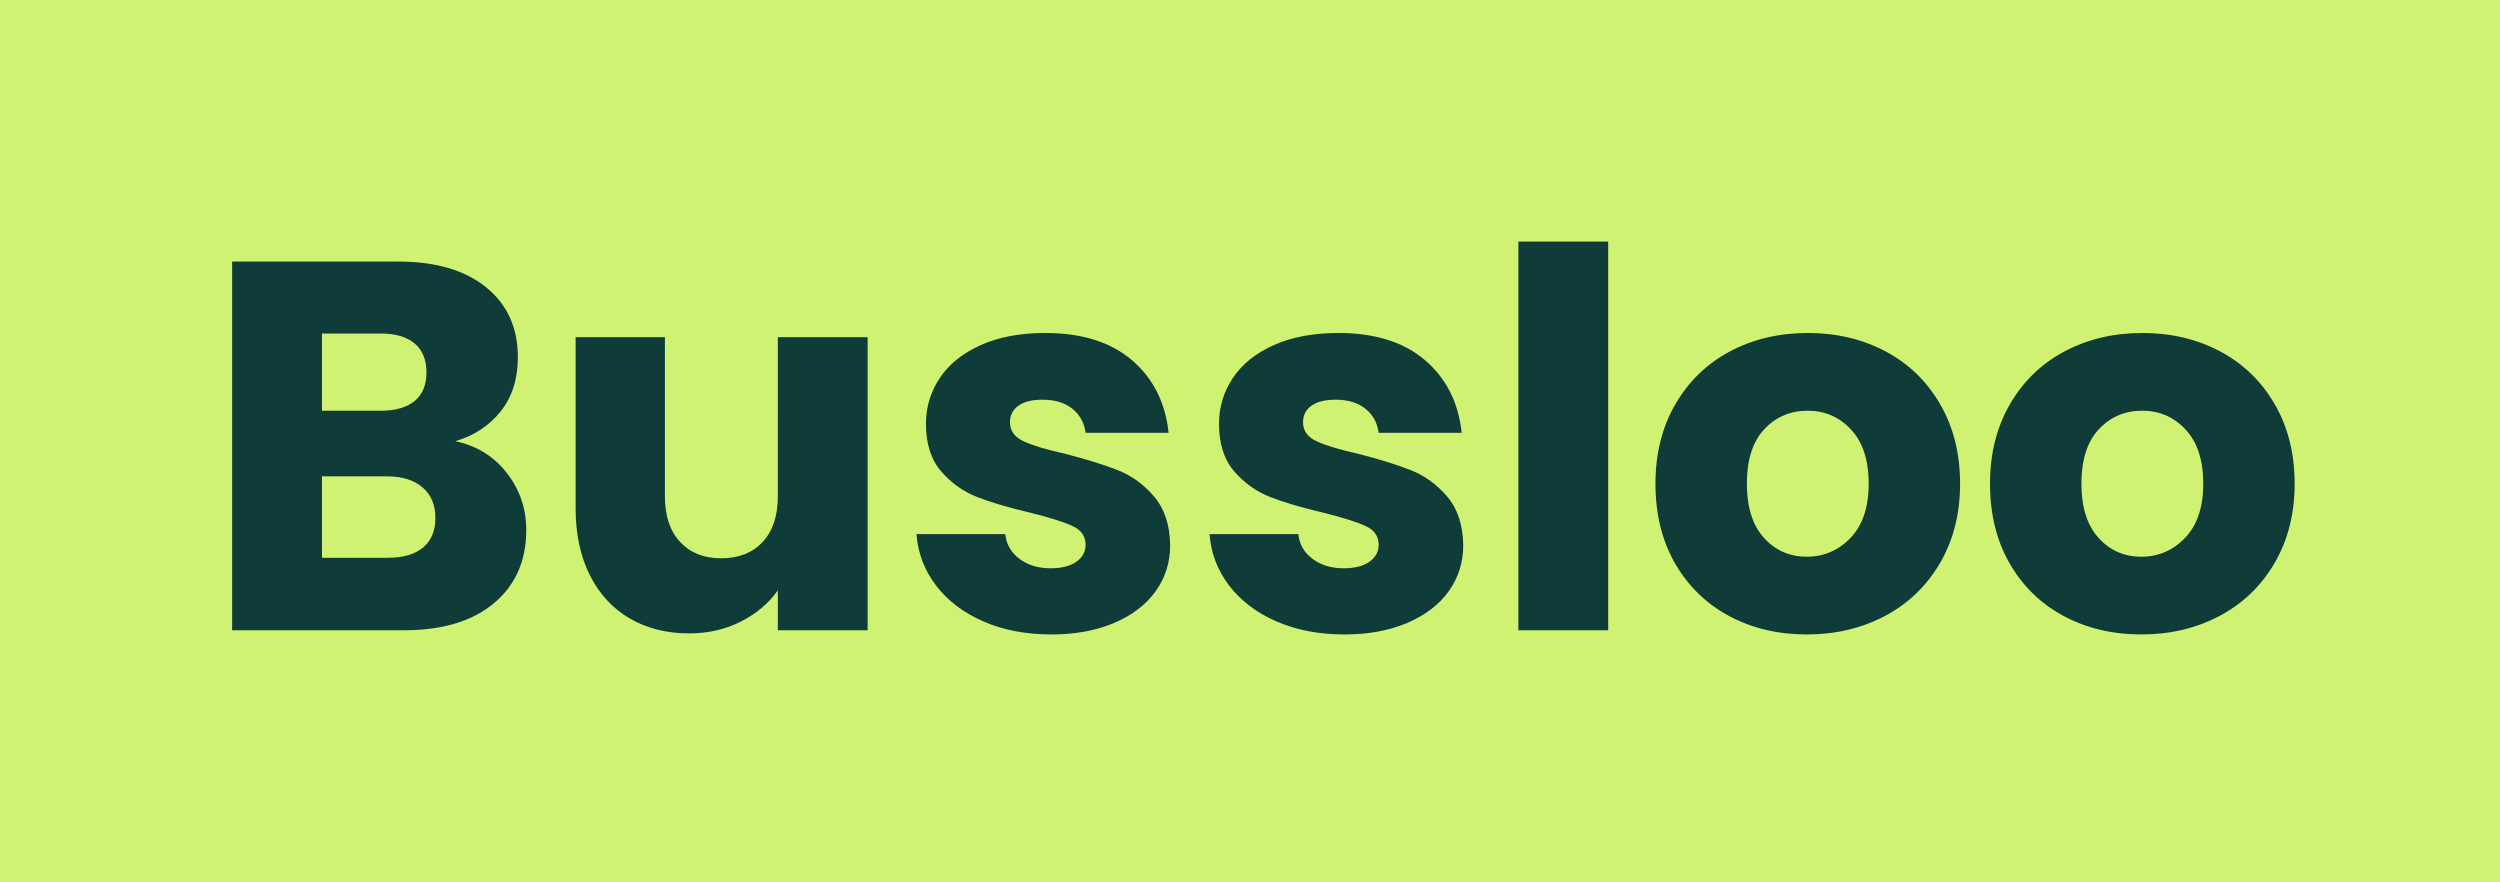
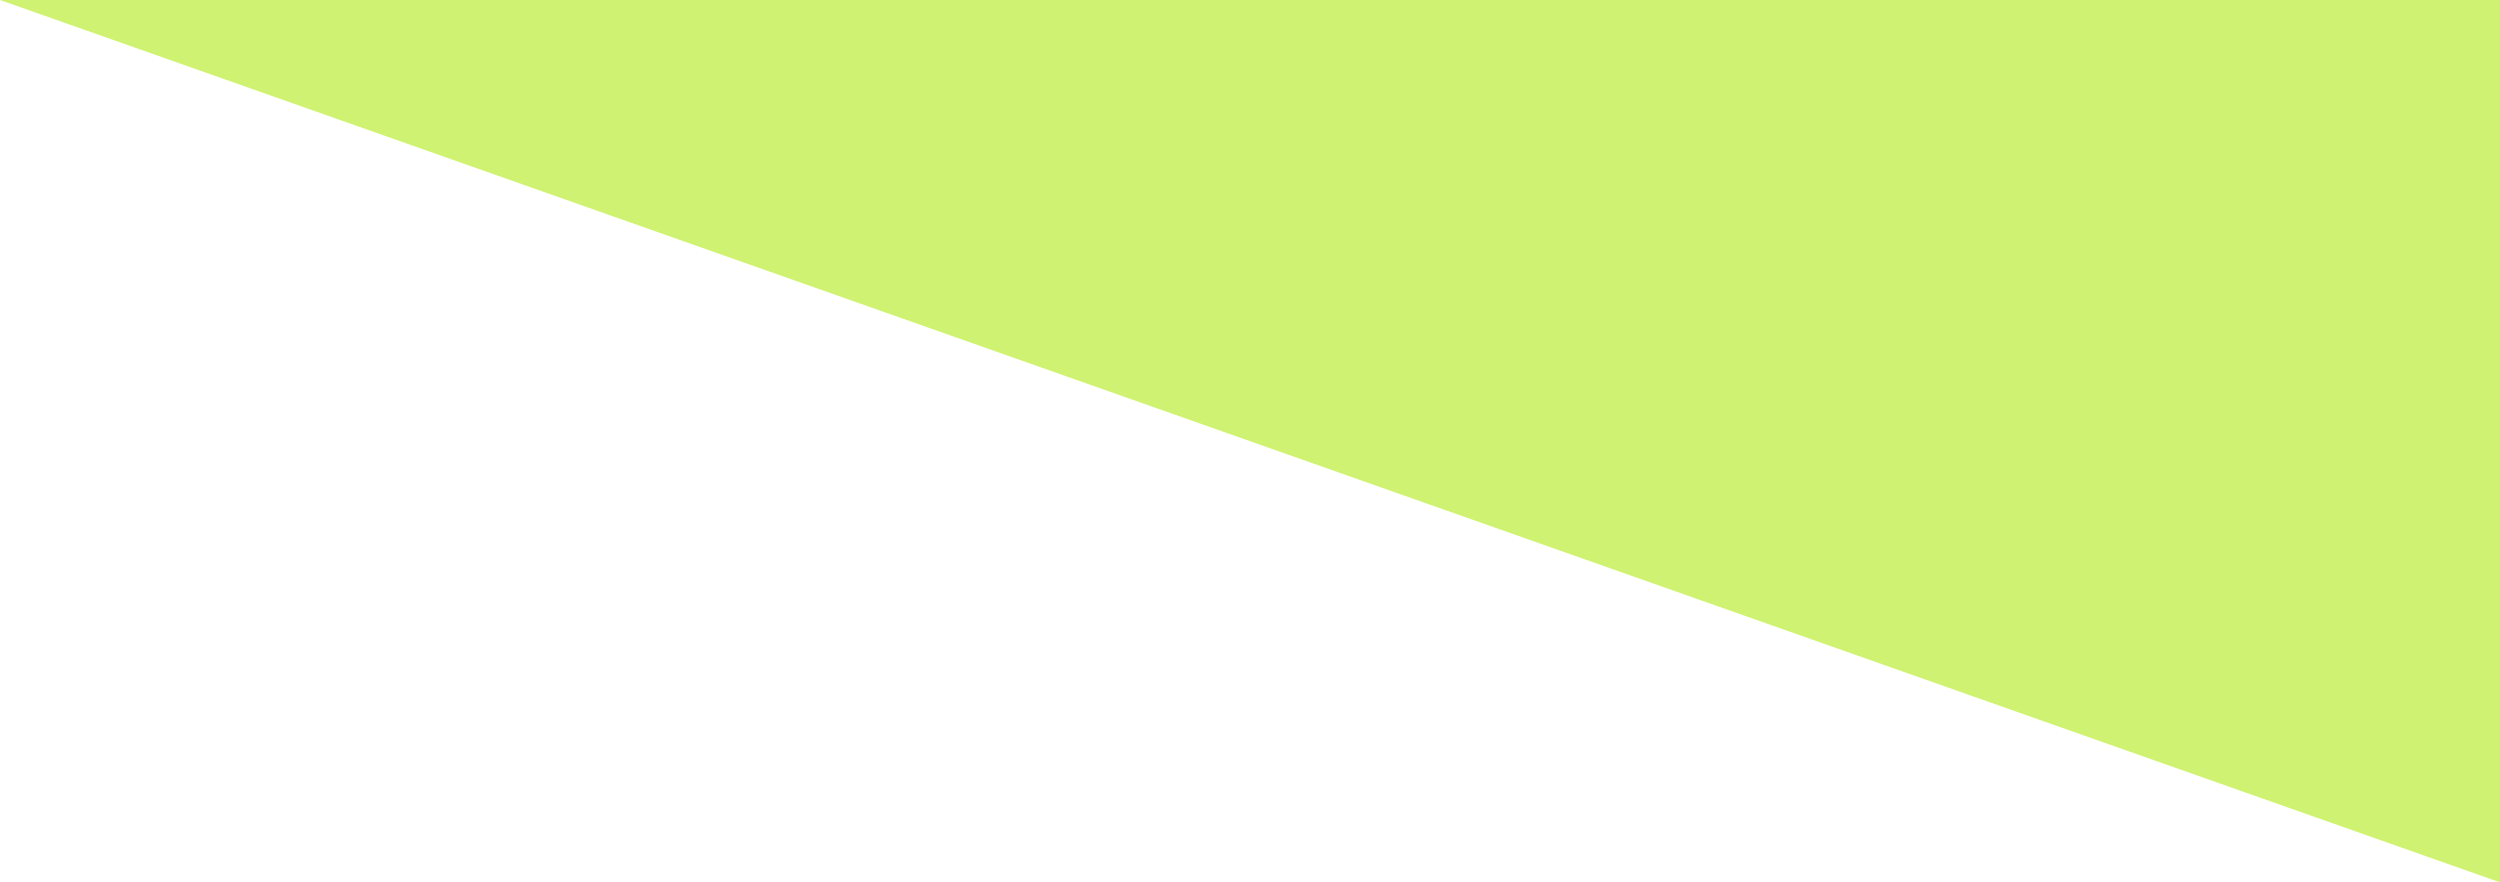
<svg xmlns="http://www.w3.org/2000/svg" width="238" height="84" viewBox="0 0 238 84">
-   <path fill="#CFF273" d="M0 0h238v84H0z" />
-   <path d="M43.35 42c2.033.433 3.667 1.442 4.9 3.025 1.233 1.583 1.85 3.392 1.85 5.425 0 2.933-1.025 5.258-3.075 6.975C44.975 59.142 42.117 60 38.45 60H22.1V24.9h15.8c3.567 0 6.358.817 8.375 2.45C48.292 28.983 49.3 31.2 49.3 34c0 2.067-.542 3.783-1.625 5.15-1.083 1.367-2.525 2.317-4.325 2.85Zm-12.7-2.9h5.6c1.4 0 2.475-.308 3.225-.925S40.6 36.65 40.6 35.45c0-1.2-.375-2.117-1.125-2.75s-1.825-.95-3.225-.95h-5.6v7.35Zm6.3 14c1.433 0 2.542-.325 3.325-.975.783-.65 1.175-1.592 1.175-2.825s-.408-2.2-1.225-2.9c-.817-.7-1.942-1.05-3.375-1.05h-6.2v7.75h6.3Zm45.65-21V60h-8.55v-3.8c-.867 1.233-2.042 2.225-3.525 2.975S67.4 60.3 65.6 60.3c-2.133 0-4.017-.475-5.65-1.425-1.633-.95-2.9-2.325-3.8-4.125-.9-1.8-1.35-3.917-1.35-6.35V32.1h8.5v15.15c0 1.867.483 3.317 1.45 4.35.967 1.033 2.267 1.55 3.9 1.55 1.667 0 2.983-.517 3.95-1.55.967-1.033 1.45-2.483 1.45-4.35V32.1h8.55Zm17.5 28.3c-2.433 0-4.6-.417-6.5-1.25-1.9-.833-3.4-1.975-4.5-3.425-1.1-1.45-1.717-3.075-1.85-4.875h8.45c.1.967.55 1.75 1.35 2.35.8.6 1.783.9 2.95.9 1.067 0 1.892-.208 2.475-.625.583-.417.875-.958.875-1.625 0-.8-.417-1.392-1.25-1.775s-2.183-.808-4.05-1.275c-2-.467-3.667-.958-5-1.475-1.333-.517-2.483-1.333-3.45-2.45-.967-1.117-1.45-2.625-1.45-4.525 0-1.6.442-3.058 1.325-4.375.883-1.317 2.183-2.358 3.9-3.125 1.717-.767 3.758-1.15 6.125-1.15 3.5 0 6.258.867 8.275 2.6 2.017 1.733 3.175 4.033 3.475 6.9h-7.9c-.133-.967-.558-1.733-1.275-2.3-.717-.567-1.658-.85-2.825-.85-1 0-1.767.192-2.3.575-.533.383-.8.908-.8 1.575 0 .8.425 1.4 1.275 1.8.85.4 2.175.8 3.975 1.2 2.067.533 3.75 1.058 5.05 1.575 1.3.517 2.442 1.35 3.425 2.5.983 1.15 1.492 2.692 1.525 4.625 0 1.633-.458 3.092-1.375 4.375s-2.233 2.292-3.95 3.025c-1.717.733-3.708 1.1-5.975 1.1Zm27.9 0c-2.433 0-4.6-.417-6.5-1.25-1.9-.833-3.4-1.975-4.5-3.425-1.1-1.45-1.717-3.075-1.85-4.875h8.45c.1.967.55 1.75 1.35 2.35.8.6 1.783.9 2.95.9 1.067 0 1.892-.208 2.475-.625.583-.417.875-.958.875-1.625 0-.8-.417-1.392-1.25-1.775s-2.183-.808-4.05-1.275c-2-.467-3.667-.958-5-1.475-1.333-.517-2.483-1.333-3.45-2.45-.967-1.117-1.45-2.625-1.45-4.525 0-1.6.442-3.058 1.325-4.375.883-1.317 2.183-2.358 3.9-3.125 1.717-.767 3.758-1.15 6.125-1.15 3.5 0 6.258.867 8.275 2.6 2.017 1.733 3.175 4.033 3.475 6.9h-7.9c-.133-.967-.558-1.733-1.275-2.3-.717-.567-1.658-.85-2.825-.85-1 0-1.767.192-2.3.575-.533.383-.8.908-.8 1.575 0 .8.425 1.4 1.275 1.8.85.4 2.175.8 3.975 1.2 2.067.533 3.75 1.058 5.05 1.575 1.3.517 2.442 1.35 3.425 2.5.983 1.15 1.492 2.692 1.525 4.625 0 1.633-.458 3.092-1.375 4.375s-2.233 2.292-3.95 3.025c-1.717.733-3.708 1.1-5.975 1.1ZM153.1 23v37h-8.55V23h8.55ZM172 60.4c-2.733 0-5.192-.583-7.375-1.75s-3.9-2.833-5.15-5c-1.25-2.167-1.875-4.7-1.875-7.6 0-2.867.633-5.392 1.9-7.575s3-3.858 5.2-5.025c2.2-1.167 4.667-1.75 7.4-1.75 2.733 0 5.2.583 7.4 1.75s3.933 2.842 5.2 5.025c1.267 2.183 1.9 4.708 1.9 7.575s-.642 5.392-1.925 7.575-3.033 3.858-5.25 5.025c-2.217 1.167-4.692 1.75-7.425 1.75Zm0-7.4c1.633 0 3.025-.6 4.175-1.8 1.15-1.2 1.725-2.917 1.725-5.15 0-2.233-.558-3.95-1.675-5.15-1.117-1.2-2.492-1.8-4.125-1.8-1.667 0-3.05.592-4.15 1.775-1.1 1.183-1.65 2.908-1.65 5.175 0 2.233.542 3.95 1.625 5.15 1.083 1.2 2.442 1.8 4.075 1.8Zm31.85 7.4c-2.733 0-5.192-.583-7.375-1.75s-3.9-2.833-5.15-5c-1.25-2.167-1.875-4.7-1.875-7.6 0-2.867.633-5.392 1.9-7.575s3-3.858 5.2-5.025c2.2-1.167 4.667-1.75 7.4-1.75 2.733 0 5.2.583 7.4 1.75s3.933 2.842 5.2 5.025c1.267 2.183 1.9 4.708 1.9 7.575s-.642 5.392-1.925 7.575-3.033 3.858-5.25 5.025c-2.217 1.167-4.692 1.75-7.425 1.75Zm0-7.4c1.633 0 3.025-.6 4.175-1.8 1.15-1.2 1.725-2.917 1.725-5.15 0-2.233-.558-3.95-1.675-5.15-1.117-1.2-2.492-1.8-4.125-1.8-1.667 0-3.05.592-4.15 1.775-1.1 1.183-1.65 2.908-1.65 5.175 0 2.233.542 3.95 1.625 5.15 1.083 1.2 2.442 1.8 4.075 1.8Z" style="fill:#0f3b38" />
+   <path fill="#CFF273" d="M0 0h238v84z" />
</svg>